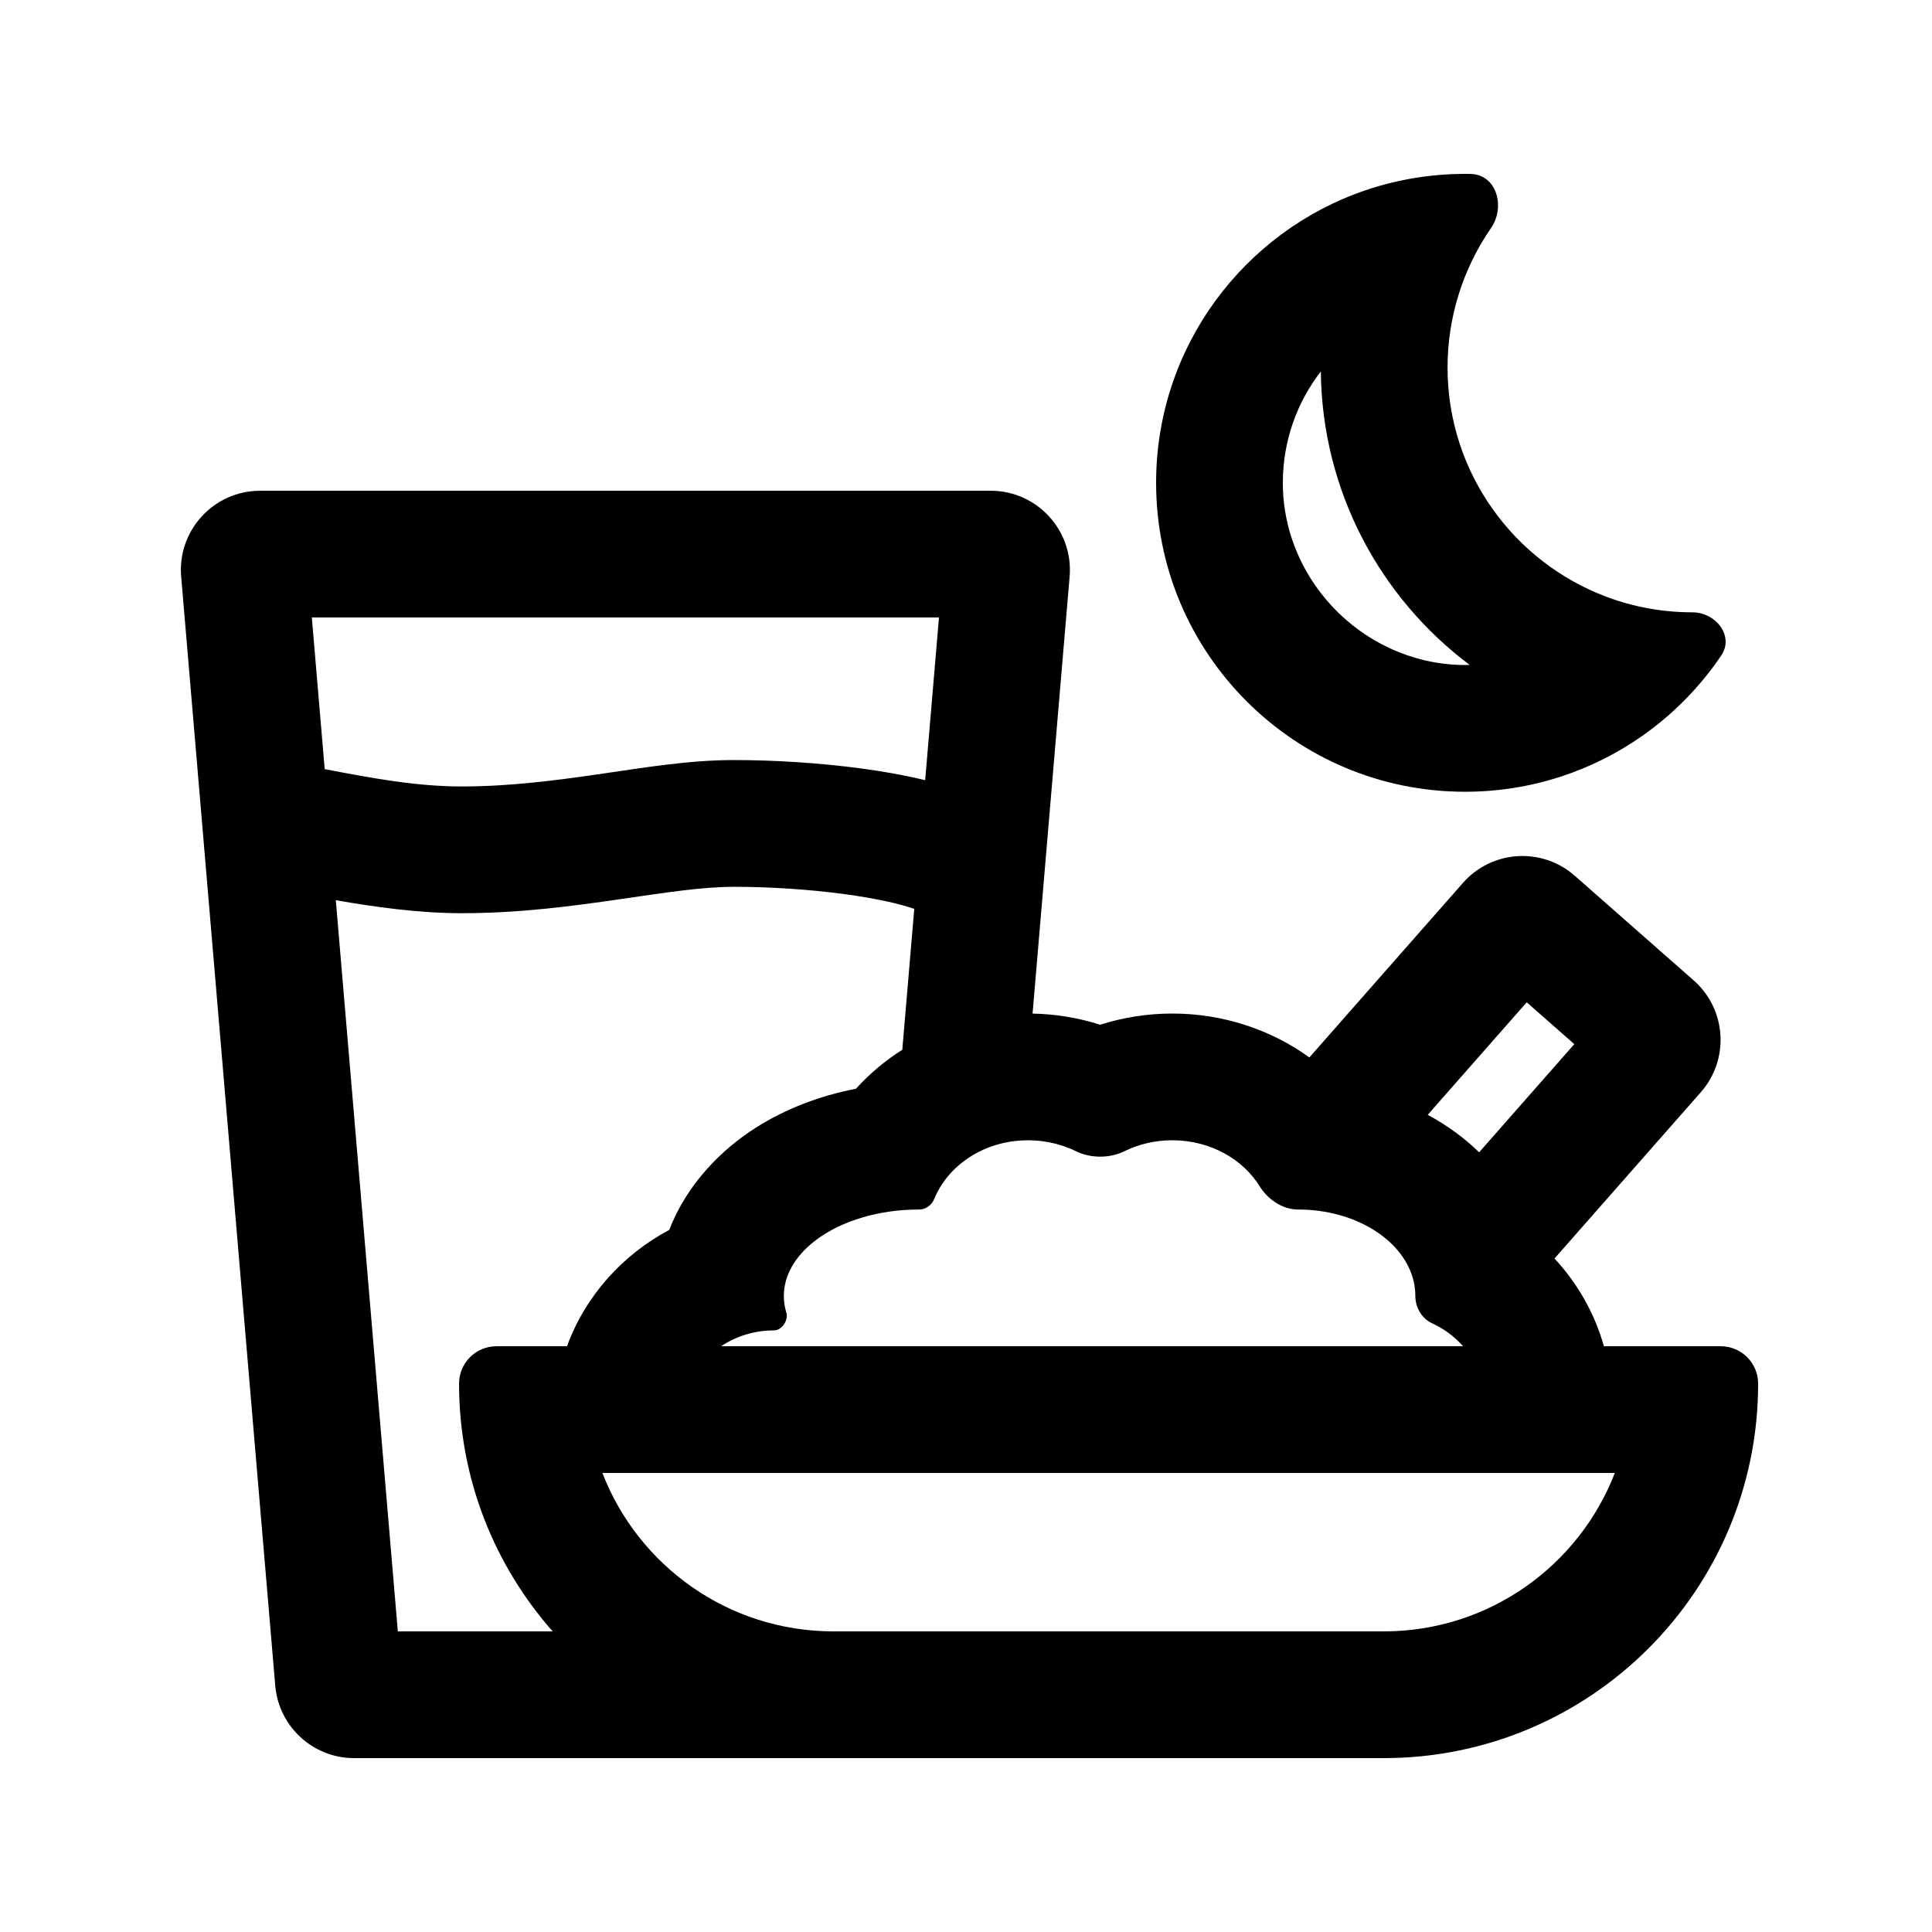
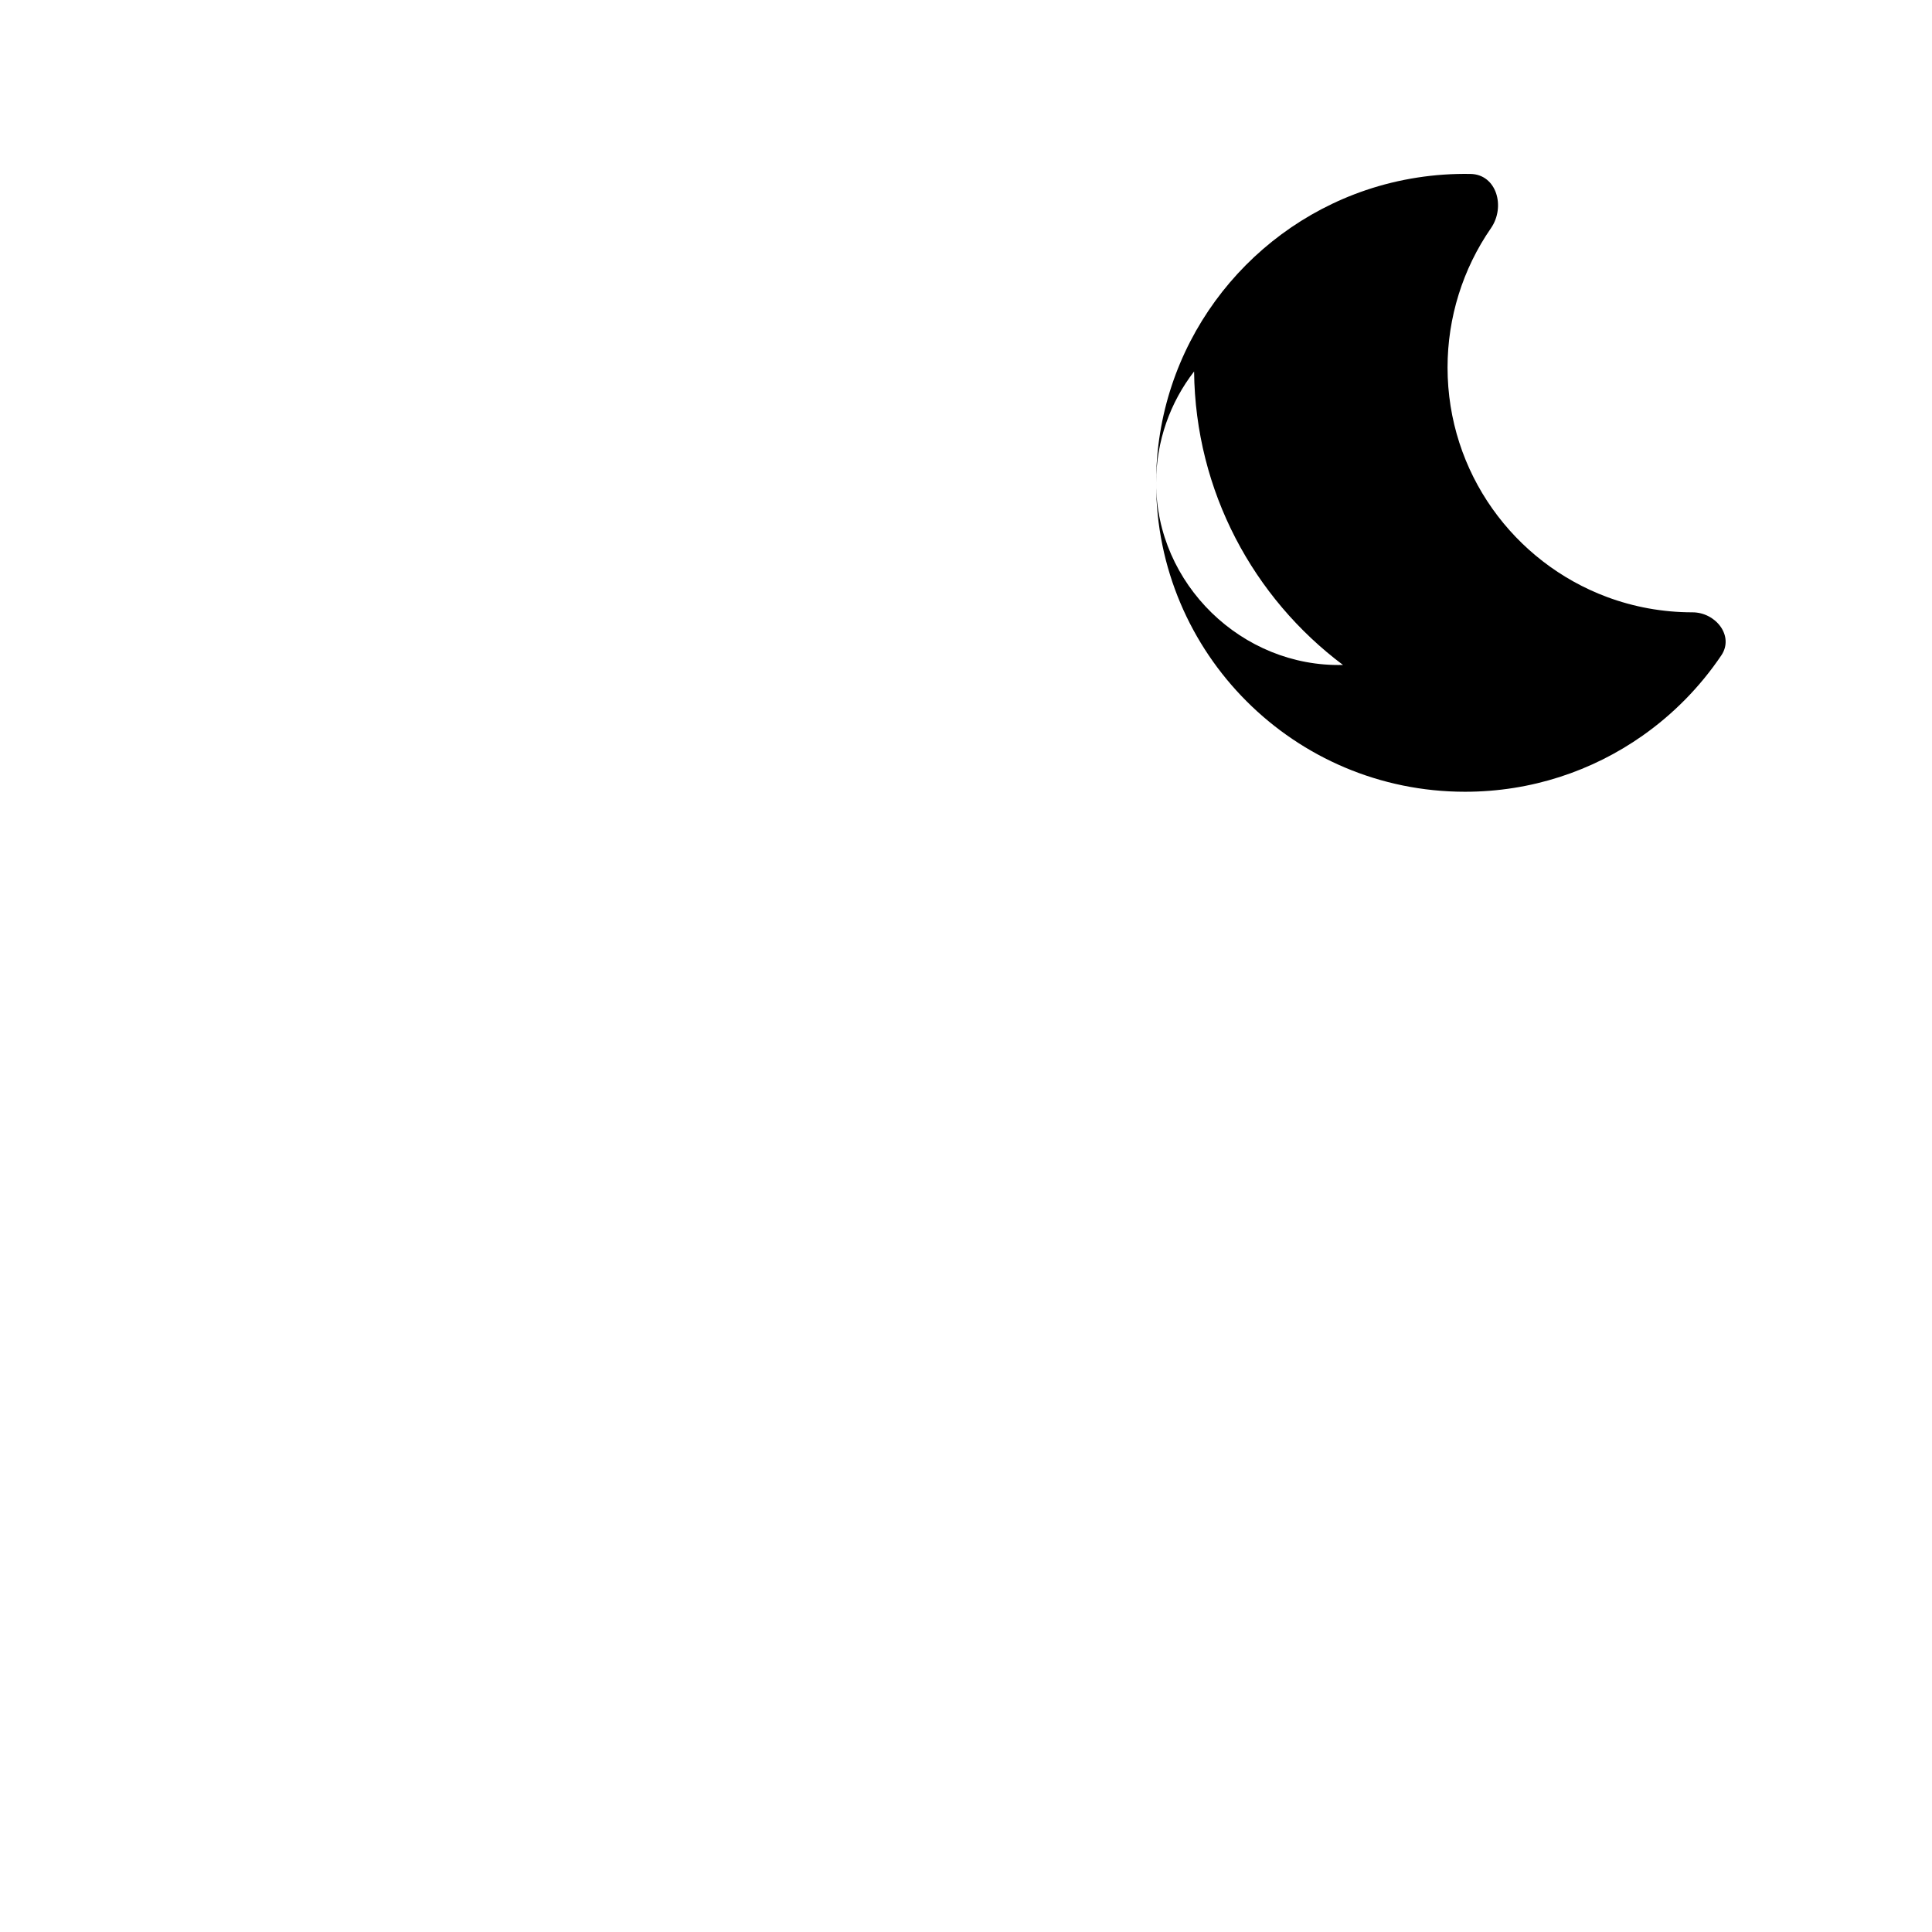
<svg xmlns="http://www.w3.org/2000/svg" fill="#000000" width="800px" height="800px" version="1.1" viewBox="144 144 512 512">
  <g fill-rule="evenodd">
-     <path d="m450.38 271.95c0-36.008 23.246-66.586 55.551-77.547 8.922-3.023 18.355-4.473 27.77-4.309 6.91 0.121 9.344 8.695 5.414 14.379-7.484 10.812-11.5 23.734-11.5 36.895 0 27.879 17.582 51.656 42.262 60.844 7.047 2.625 14.676 4.059 22.641 4.059 6.184 0 11.109 6.277 7.652 11.406-5.606 8.312-12.699 15.535-20.895 21.297-13.305 9.355-29.523 14.848-47.023 14.848-45.215 0-81.871-36.652-81.871-81.871zm33.586 0c0-11.113 3.758-21.348 10.066-29.508 0.34 31.812 15.766 60.012 39.461 77.777-26.773 0.672-49.527-21.469-49.527-48.27z" />
-     <path d="m237.86 609.92h272.83c54.805 0 99.234-44.43 99.234-99.234 0-5.481-4.441-9.922-9.926-9.922h-30.949c-2.488-8.867-7.078-16.77-13.086-23.25l38.777-44.07c7.656-8.707 6.809-21.969-1.895-29.629l-31.52-27.734c-8.703-7.656-21.969-6.809-29.625 1.895l-40.699 46.254c-10.387-7.512-23.145-11.633-36.32-11.633-6.606 0-13.051 1.027-19.125 2.969-5.707-1.824-11.734-2.84-17.914-2.957l9.82-115.79c1.039-12.25-8.625-22.766-20.918-22.766h-193.61c-12.293 0-21.957 10.516-20.918 22.766l24.93 293.89c0.922 10.867 10.012 19.215 20.918 19.215zm-7.812-262.09-3.41-40.195h166.2l-3.66 43.129c-5.453-1.344-11.242-2.34-16.809-3.094-11.152-1.504-23.25-2.25-33.832-2.25-11.871 0-23.625 1.973-35.344 3.676-11.996 1.738-24.074 3.324-36.875 3.324-12.094 0-23.922-2.246-35.723-4.488zm2.945 34.727 16.438 193.78h41.039c-15.445-17.496-24.816-40.477-24.816-65.648 0-5.481 4.445-9.922 9.926-9.922h18.68c4.922-13.453 14.785-24.277 27.105-30.836 4.785-12.422 14.125-21.445 22.766-26.973 8.027-5.137 17.18-8.586 26.711-10.426 3.613-4.012 7.758-7.477 12.277-10.336l3.168-37.336c-3.961-1.379-10.27-2.801-18.414-3.902-9.57-1.293-20.164-1.945-29.336-1.945-8.359 0-17.887 1.488-30.523 3.324-12.121 1.758-26.273 3.672-41.695 3.672-11.289 0-23.035-1.648-33.324-3.449zm290.46 112.09c3.191 1.457 6.012 3.555 8.27 6.117h-196.63c3.984-2.648 8.82-4.199 14.035-4.199 2.066 0 3.867-2.699 3.266-4.676-0.438-1.43-0.668-2.906-0.668-4.418 0-10.887 11.855-20 27.758-22.352 2.606-0.383 5.316-0.586 8.105-0.586 1.77 0 3.328-1.172 3.996-2.809 3.531-8.633 12.512-14.91 23.207-15.496 4.91-0.27 9.887 0.676 14.309 2.84 3.977 1.945 8.945 1.945 12.922 0 3.762-1.84 8.074-2.887 12.664-2.887 5.098 0 9.859 1.293 13.898 3.531 3.84 2.125 7.027 5.106 9.227 8.645 2.191 3.519 6.043 6.176 10.188 6.176 3.871 0 7.57 0.52 10.988 1.473 6.051 1.688 11.203 4.731 14.777 8.629 3.356 3.664 5.316 8.078 5.316 12.836 0 2.957 1.684 5.949 4.375 7.176zm-1.086-55.215c2.621 1.422 5.144 3.019 7.551 4.793 2.078 1.535 4.121 3.25 6.074 5.141l25.215-28.656-12.609-11.09zm49.578 94.918c-9.496 24.562-33.34 41.984-61.254 41.984h-145.8c-27.91 0-51.758-17.422-61.25-41.984z" />
+     <path d="m450.38 271.95c0-36.008 23.246-66.586 55.551-77.547 8.922-3.023 18.355-4.473 27.77-4.309 6.91 0.121 9.344 8.695 5.414 14.379-7.484 10.812-11.5 23.734-11.5 36.895 0 27.879 17.582 51.656 42.262 60.844 7.047 2.625 14.676 4.059 22.641 4.059 6.184 0 11.109 6.277 7.652 11.406-5.606 8.312-12.699 15.535-20.895 21.297-13.305 9.355-29.523 14.848-47.023 14.848-45.215 0-81.871-36.652-81.871-81.871zc0-11.113 3.758-21.348 10.066-29.508 0.34 31.812 15.766 60.012 39.461 77.777-26.773 0.672-49.527-21.469-49.527-48.27z" />
  </g>
</svg>